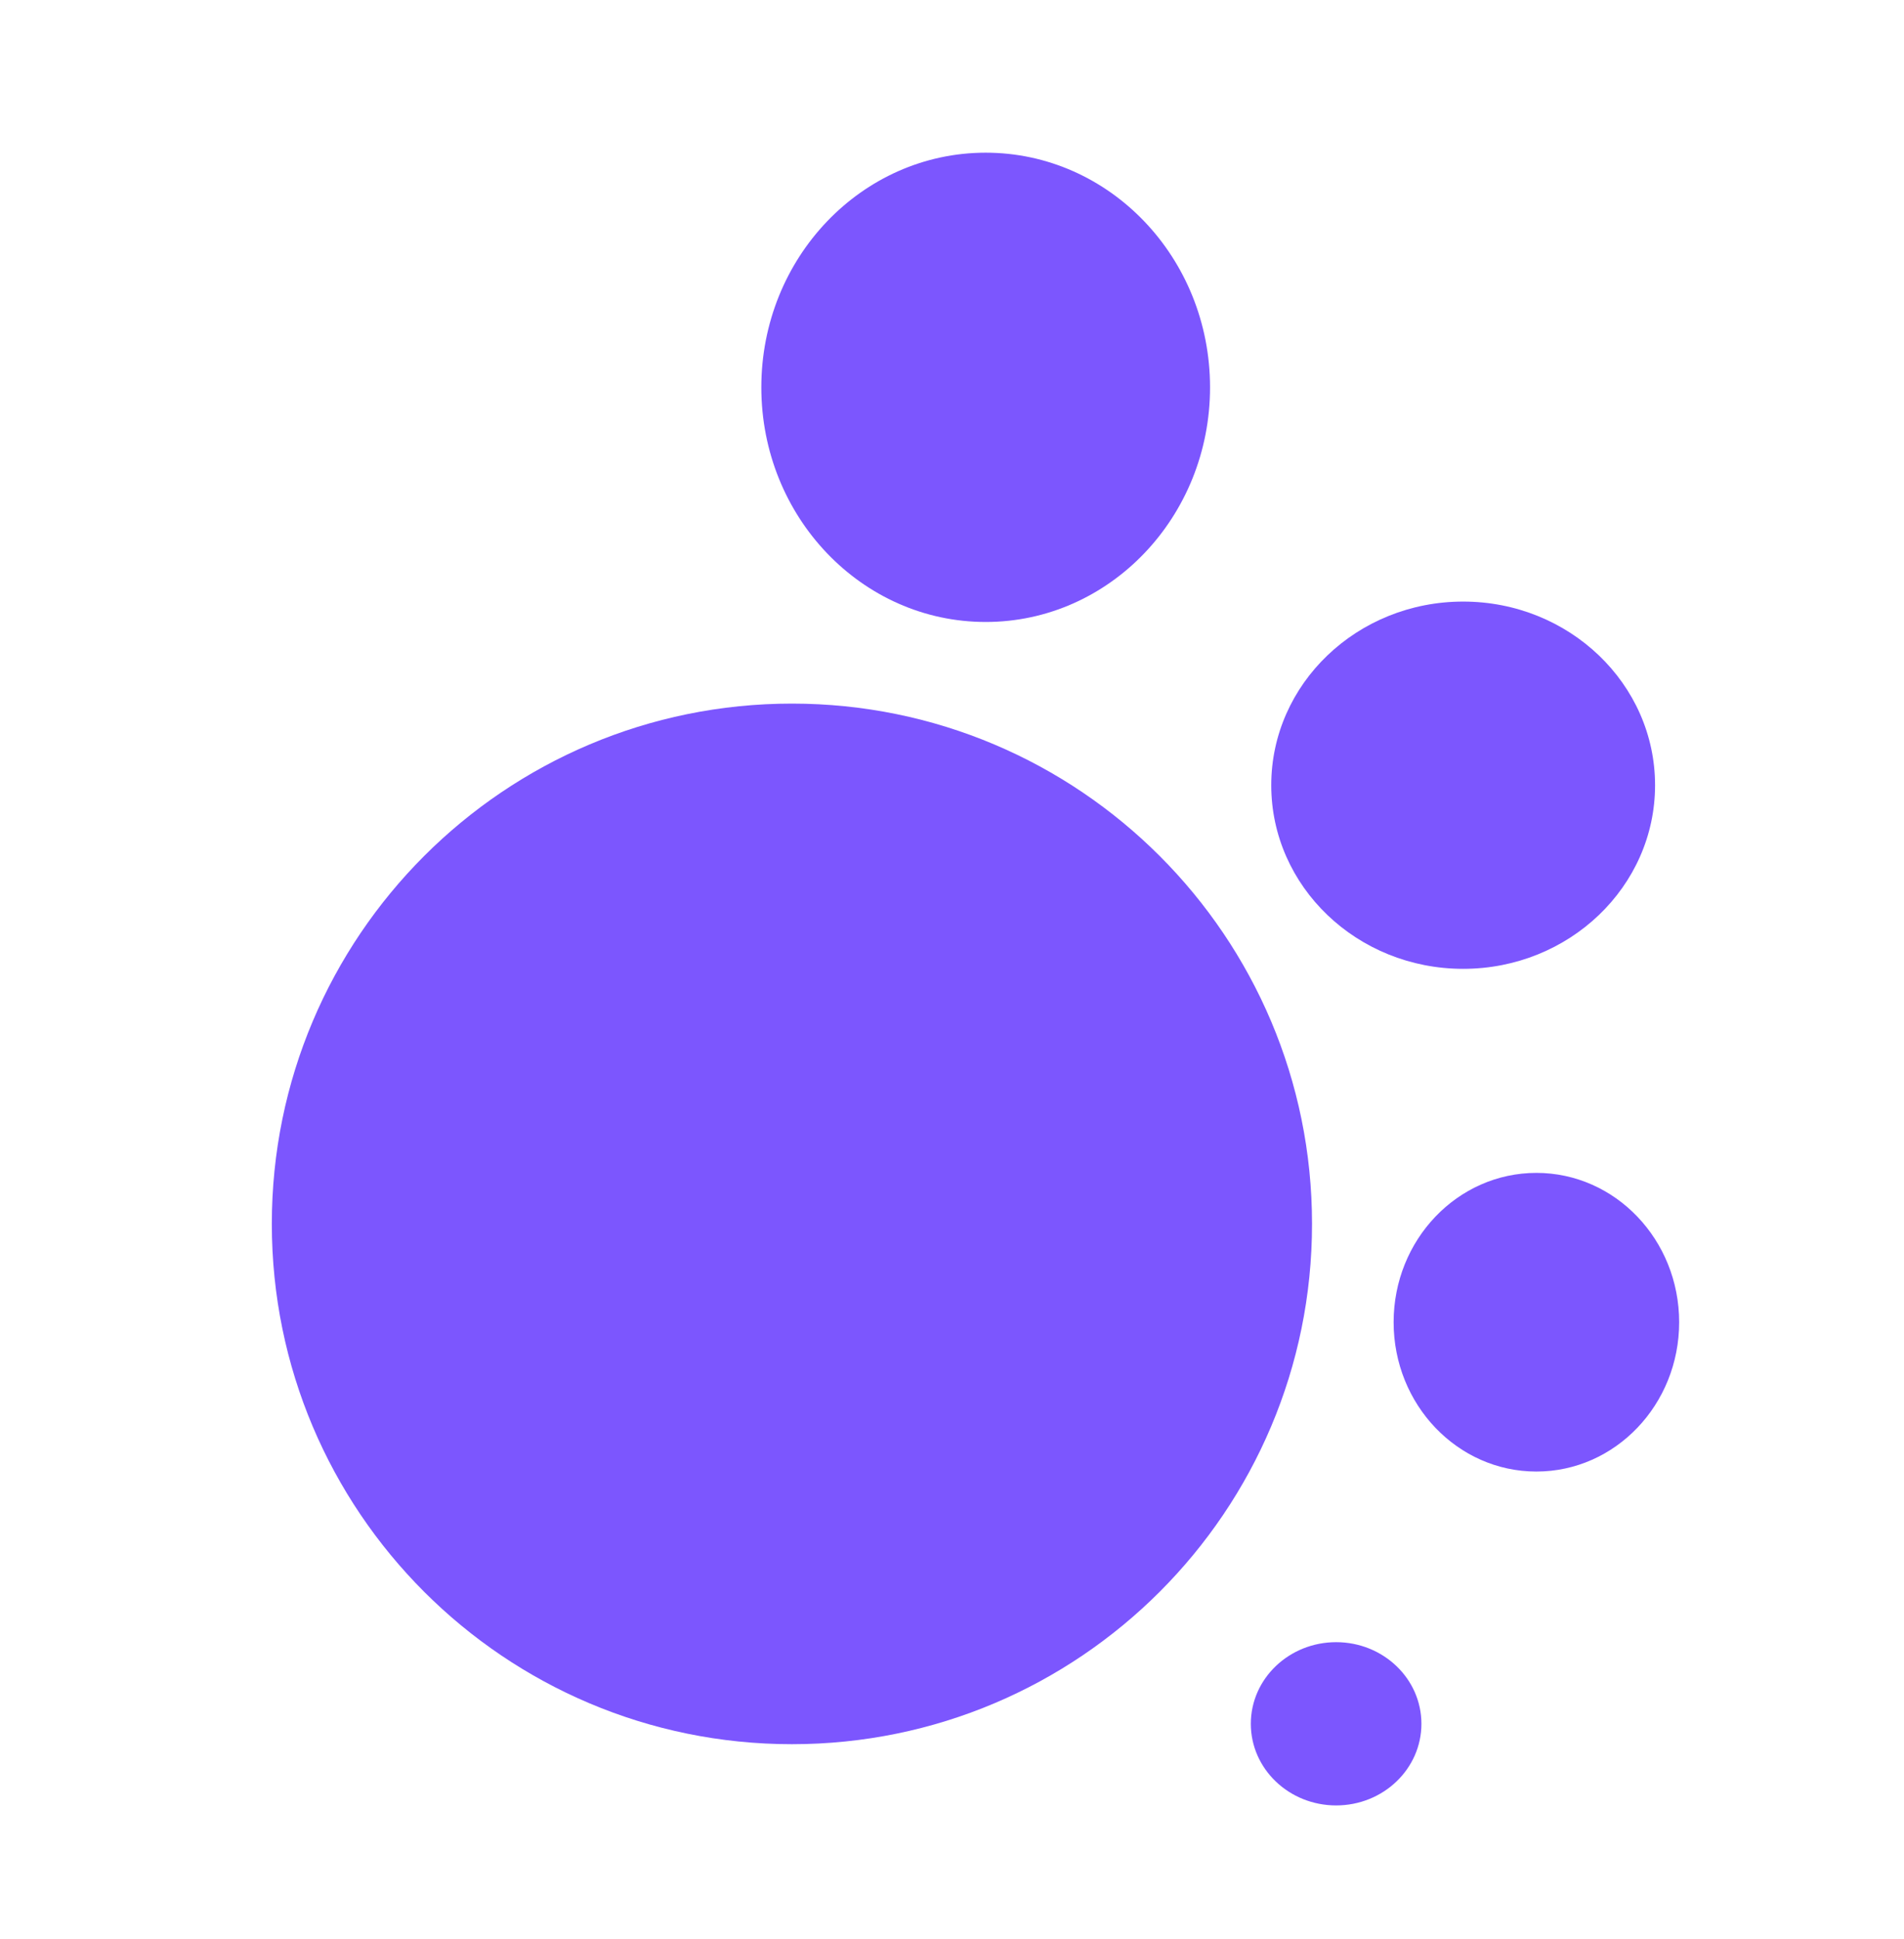
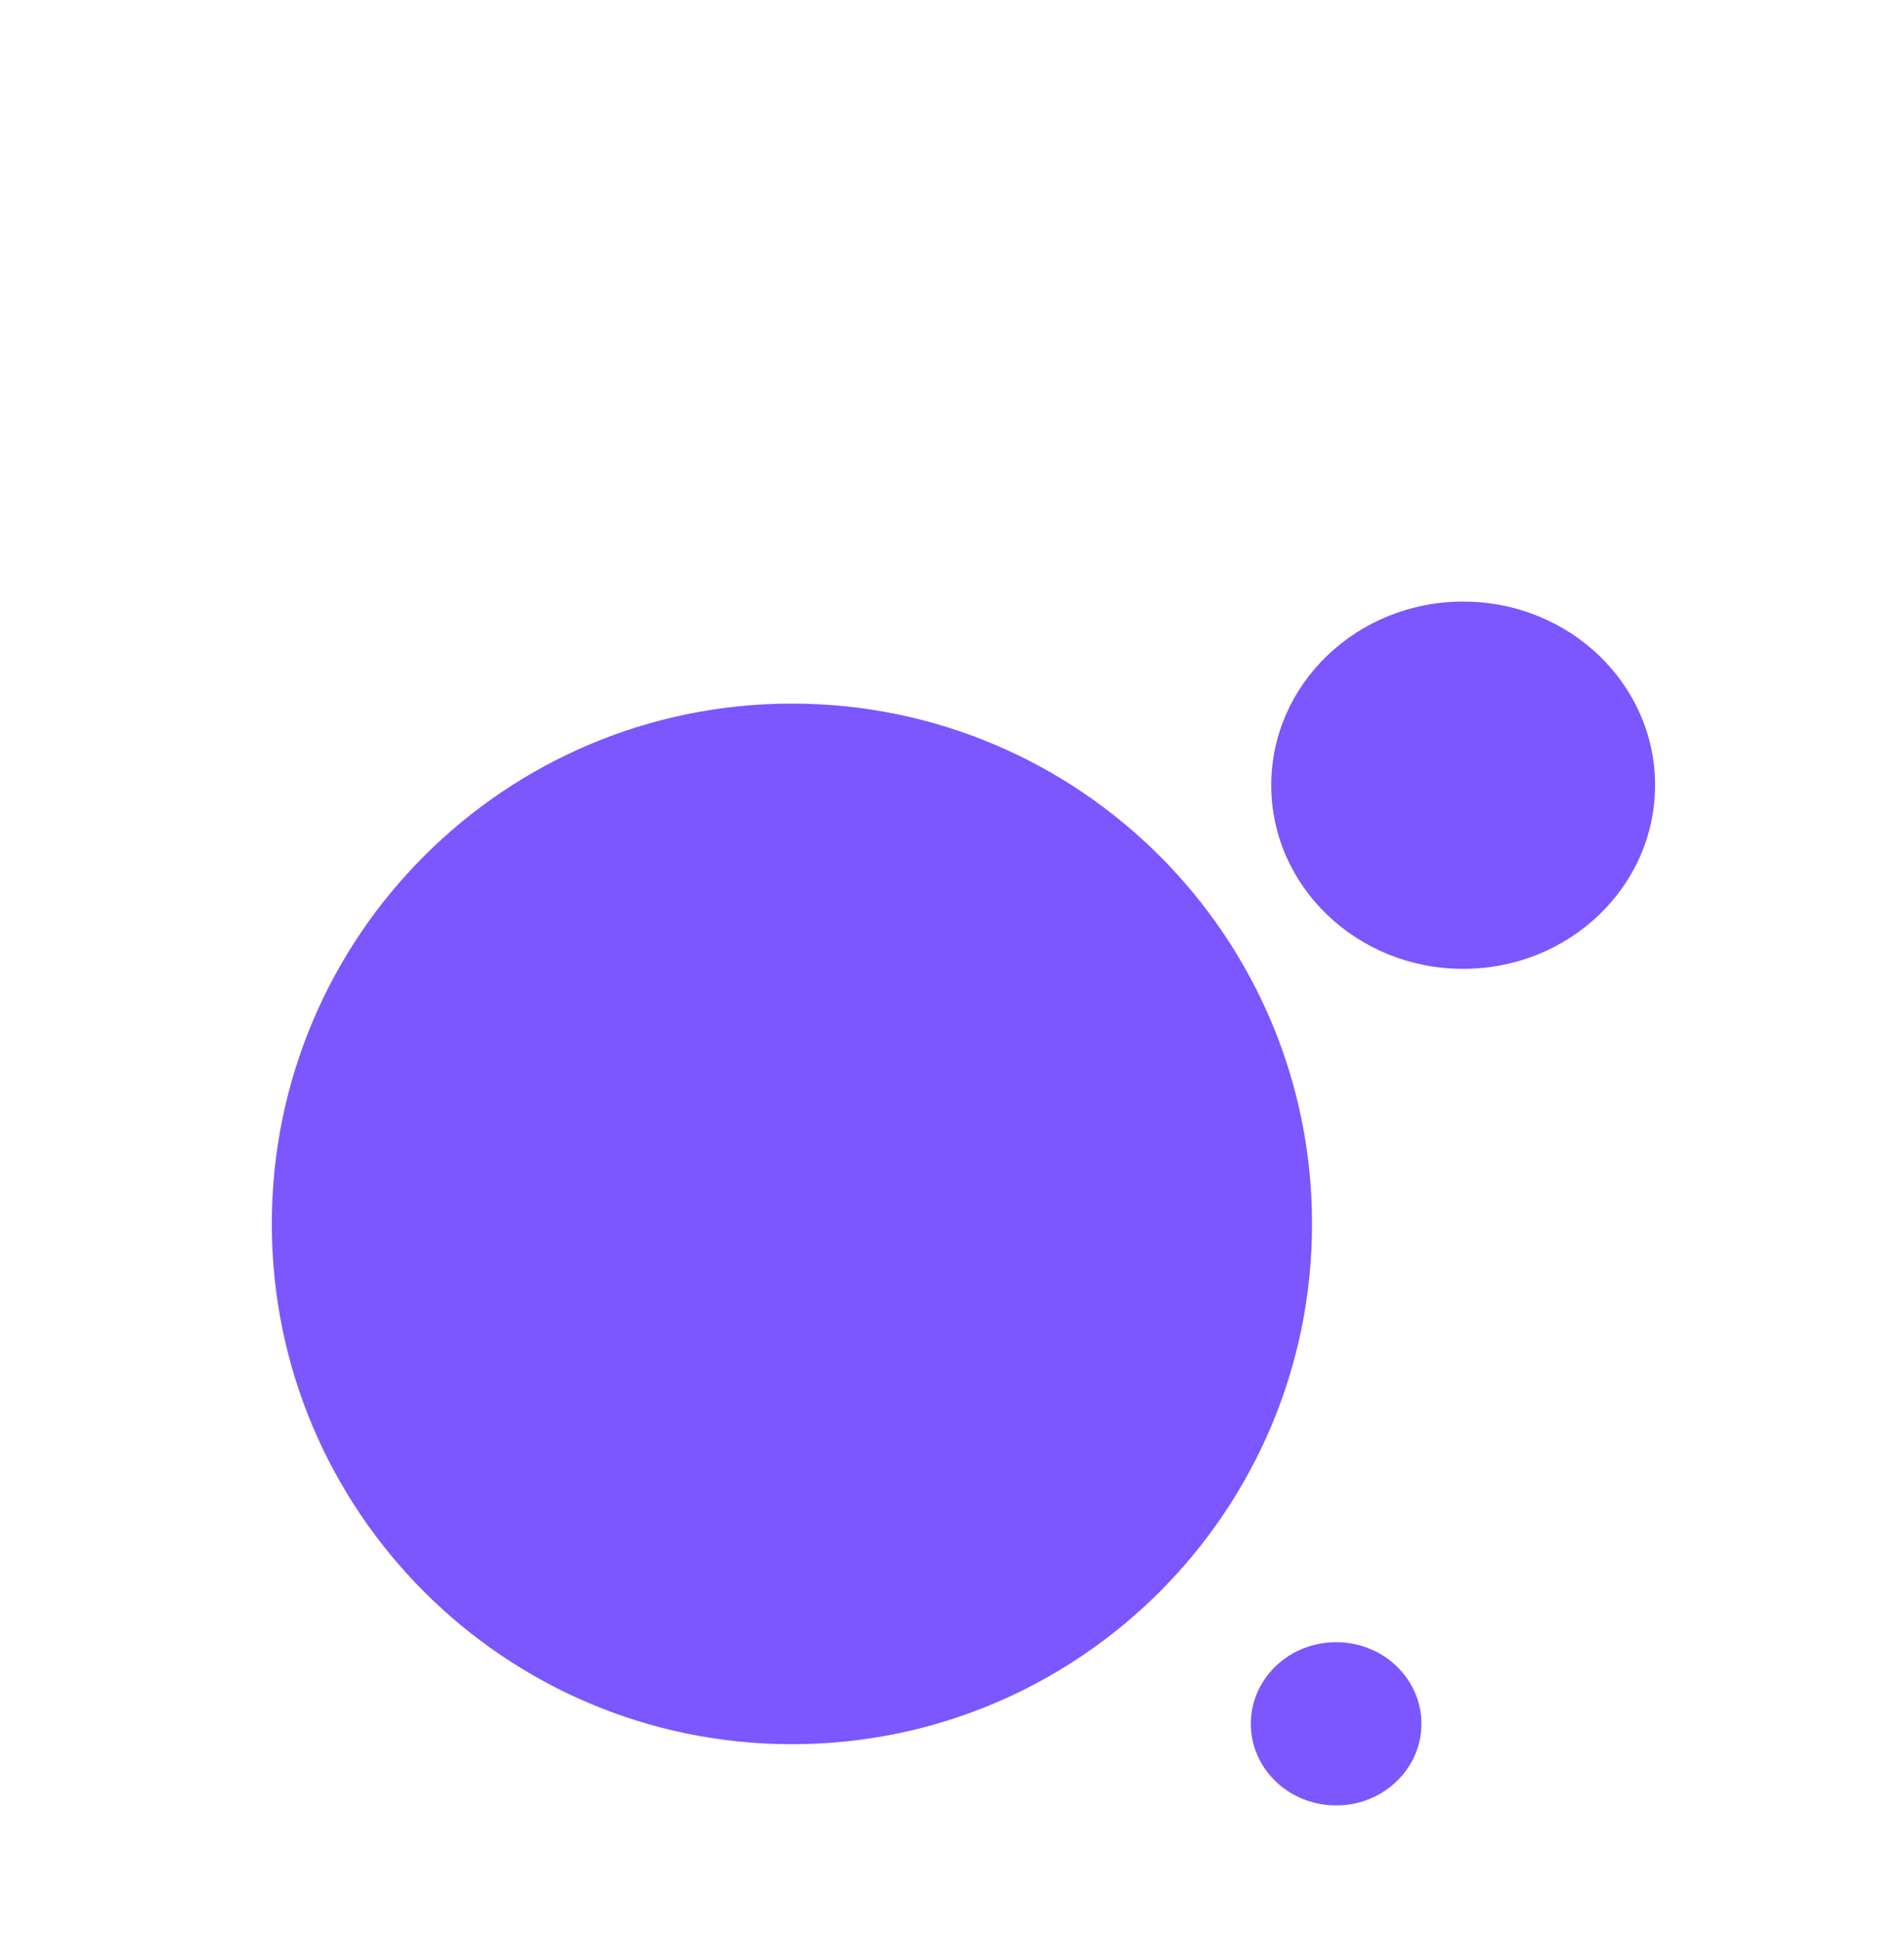
<svg xmlns="http://www.w3.org/2000/svg" width="55" height="56" viewBox="0 0 55 56" fill="none">
  <path d="M22.876 50.365C31.173 50.365 37.9 43.638 37.9 35.341C37.9 27.043 31.173 20.317 22.876 20.317C14.578 20.317 7.852 27.043 7.852 35.341C7.852 43.638 14.578 50.365 22.876 50.365Z" fill="#7C56FE" />
-   <path d="M28.473 17.96C32.052 17.96 34.954 14.927 34.954 11.185C34.954 7.443 32.052 4.409 28.473 4.409C24.894 4.409 21.992 7.443 21.992 11.185C21.992 14.927 24.894 17.96 28.473 17.96Z" fill="#7C56FE" />
-   <path d="M44.381 42.492C46.659 42.492 48.505 40.561 48.505 38.18C48.505 35.799 46.659 33.868 44.381 33.868C42.103 33.868 40.257 35.799 40.257 38.18C40.257 40.561 42.103 42.492 44.381 42.492Z" fill="#7C56FE" />
  <path d="M36.722 22.674C36.722 25.602 39.204 27.976 42.265 27.976C45.327 27.976 47.809 25.602 47.809 22.674C47.809 19.745 45.327 17.371 42.265 17.371C39.204 17.371 36.722 19.745 36.722 22.674Z" fill="#7C56FE" />
  <path d="M36.132 49.776C36.132 51.078 37.236 52.133 38.596 52.133C39.957 52.133 41.06 51.078 41.06 49.776C41.06 48.474 39.957 47.419 38.596 47.419C37.236 47.419 36.132 48.474 36.132 49.776Z" fill="#7C56FE" />
</svg>